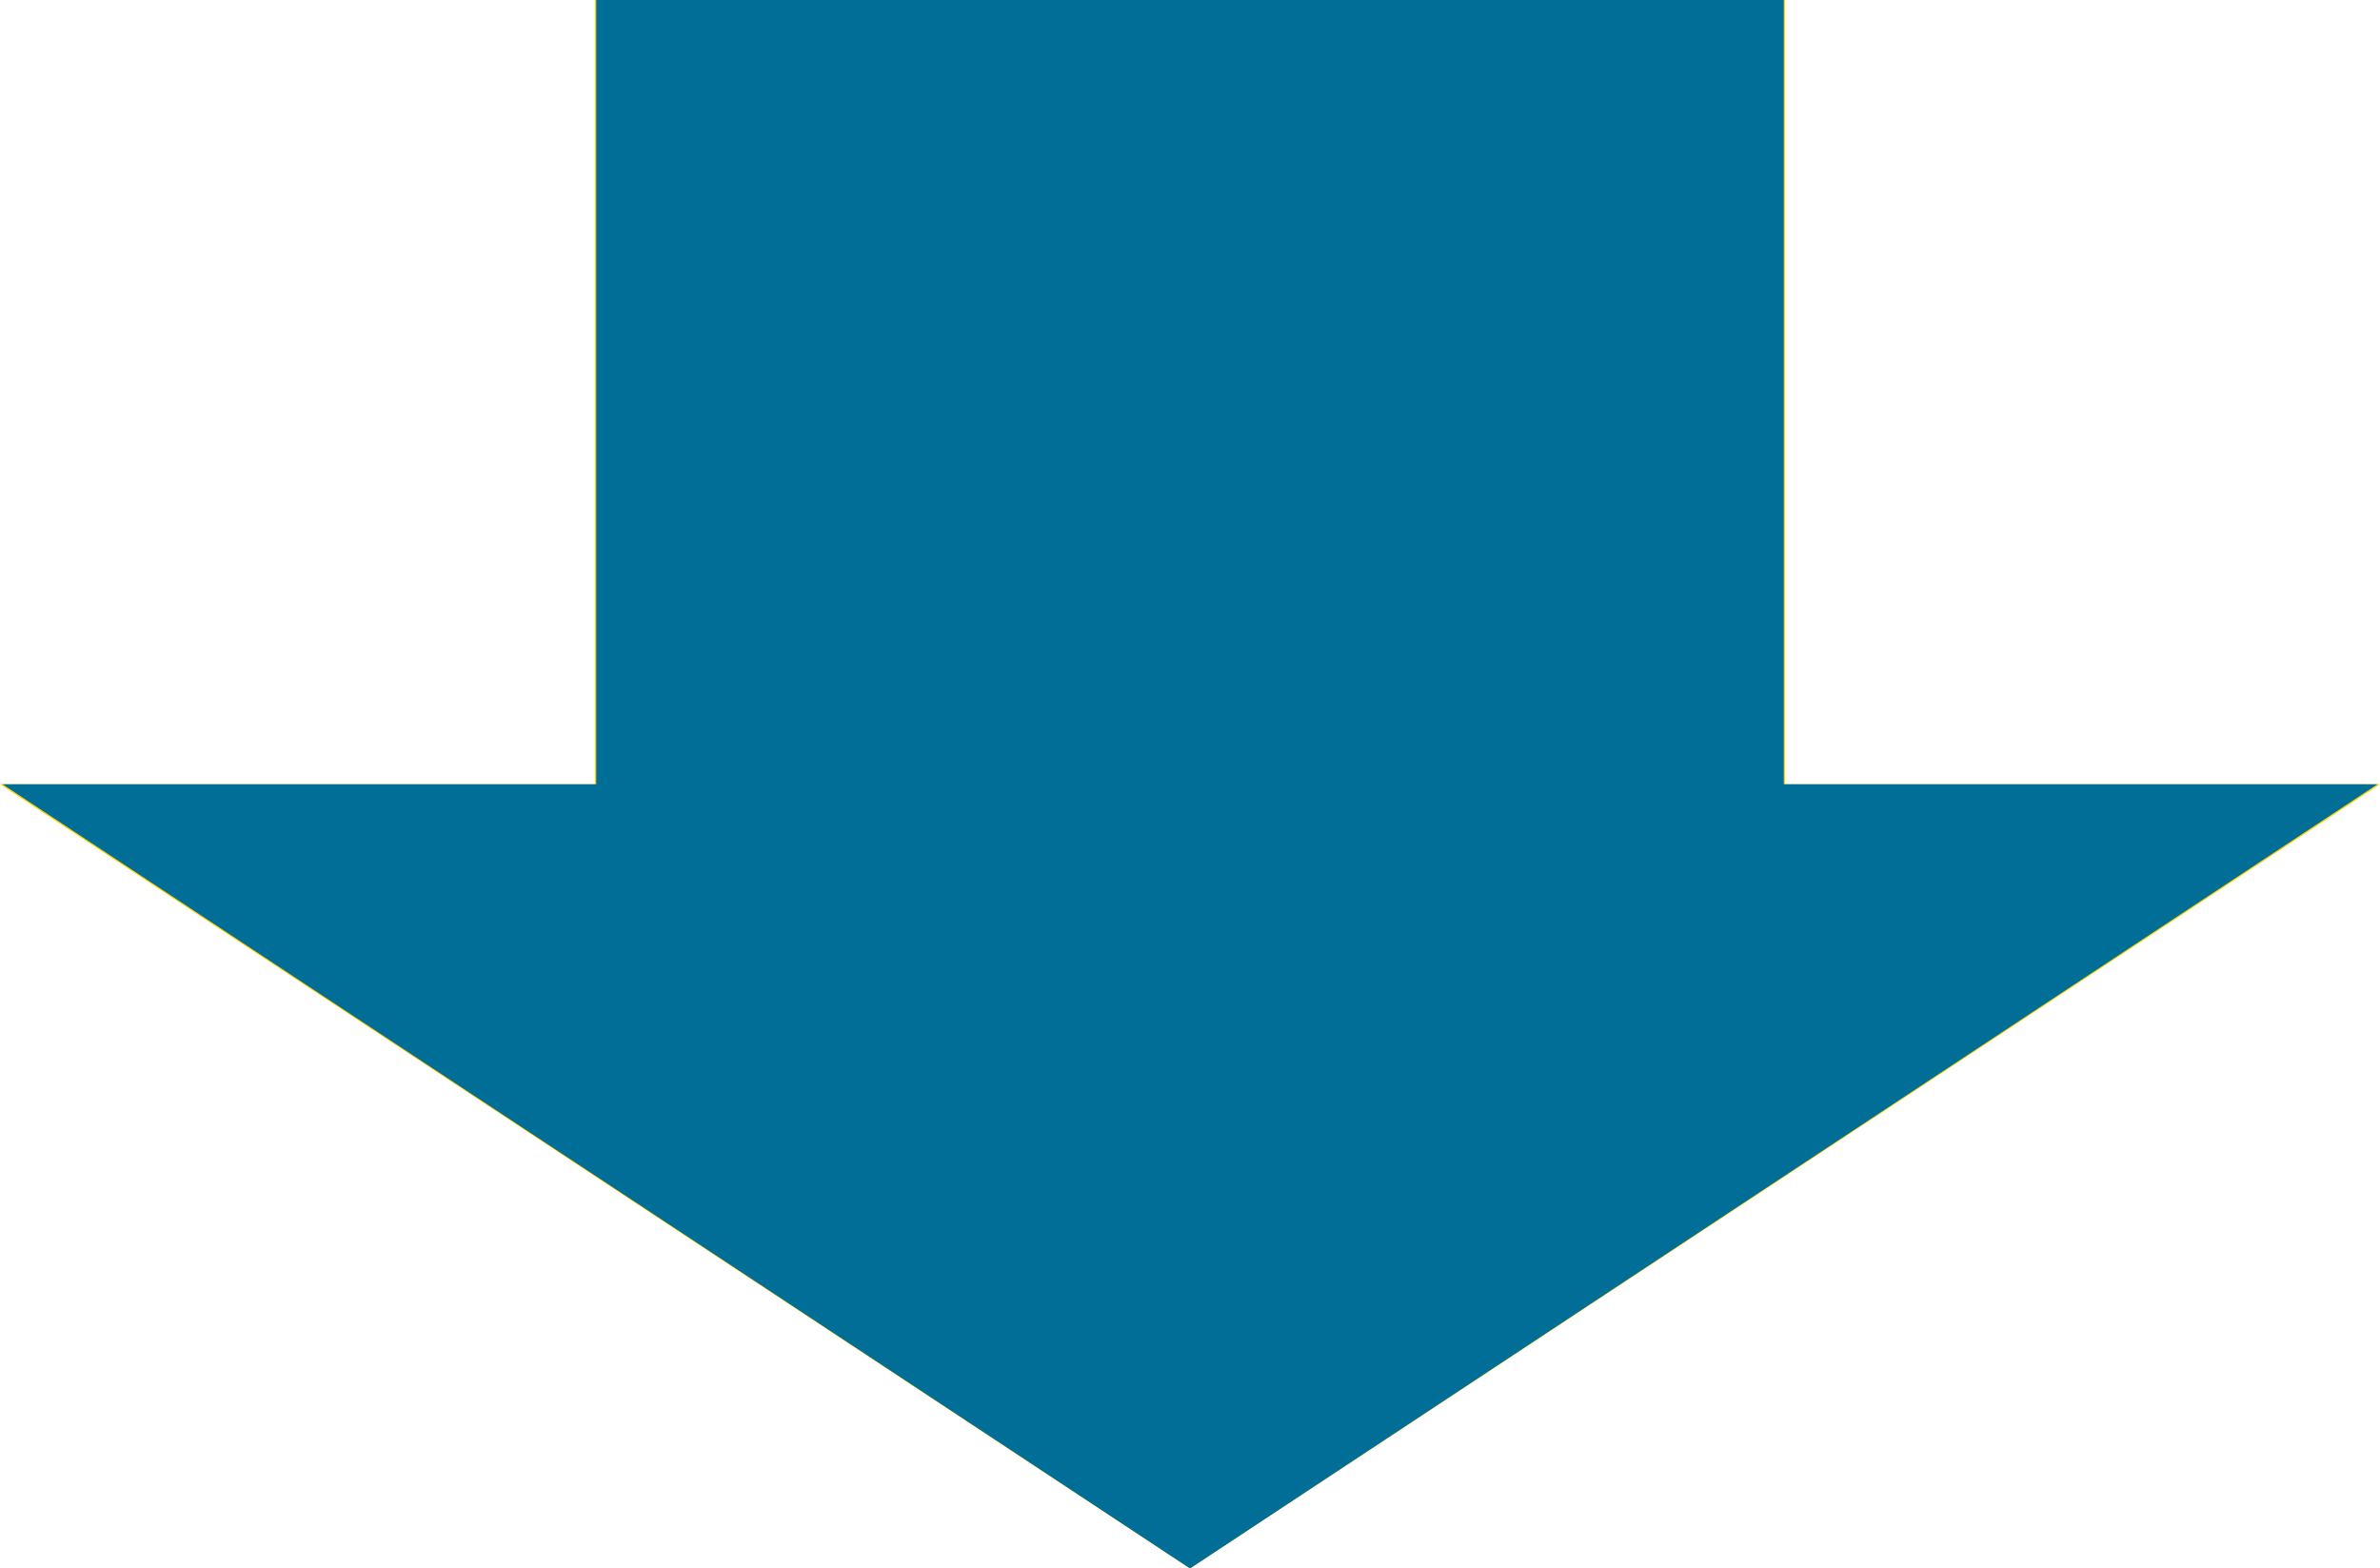
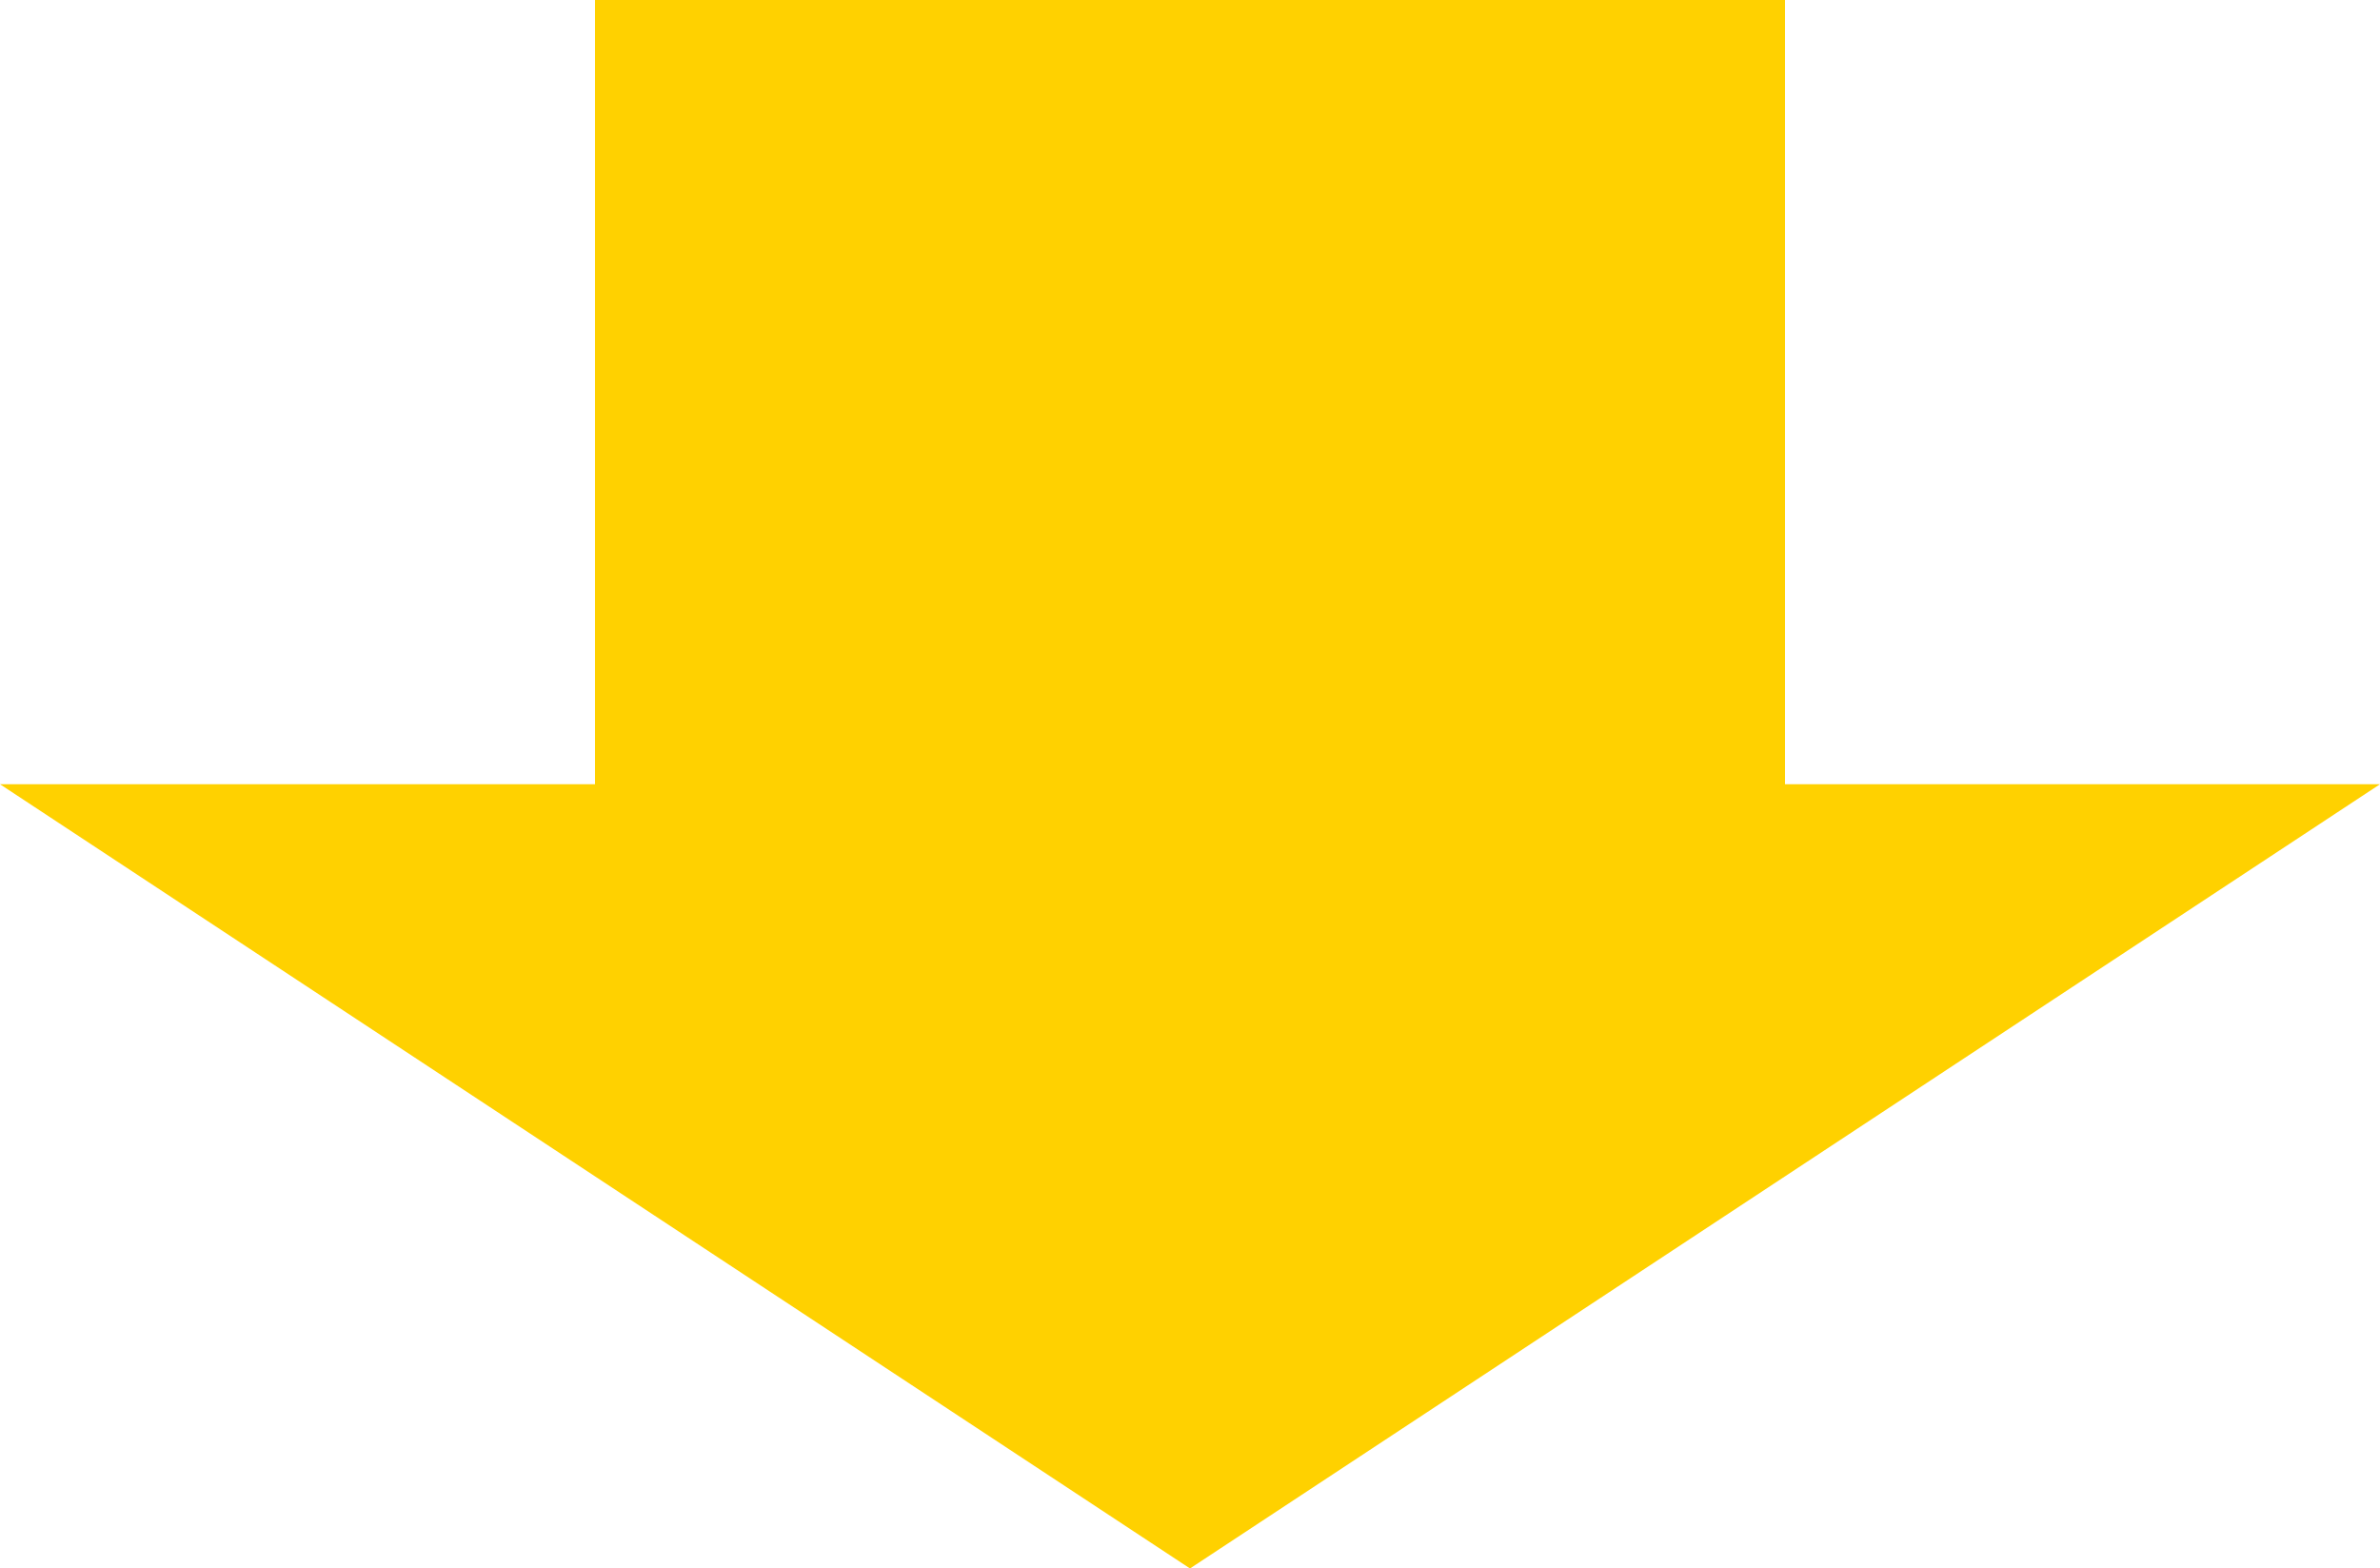
<svg xmlns="http://www.w3.org/2000/svg" id="Layer_1" data-name="Layer 1" viewBox="0 0 57.36 37.8">
  <defs>
    <style>.cls-1{fill:#ffd100;}.cls-1,.cls-2{fill-rule:evenodd;}.cls-2{fill:#006e96;}</style>
  </defs>
  <polygon class="cls-1" points="0 18.9 14.34 18.9 14.34 0 43.02 0 43.02 18.9 57.36 18.9 28.68 37.8 0 18.9" />
-   <polygon class="cls-2" points="0.06 18.9 14.37 18.9 14.37 0 42.99 0 42.99 18.9 57.3 18.9 28.68 37.8 0.06 18.9" />
</svg>